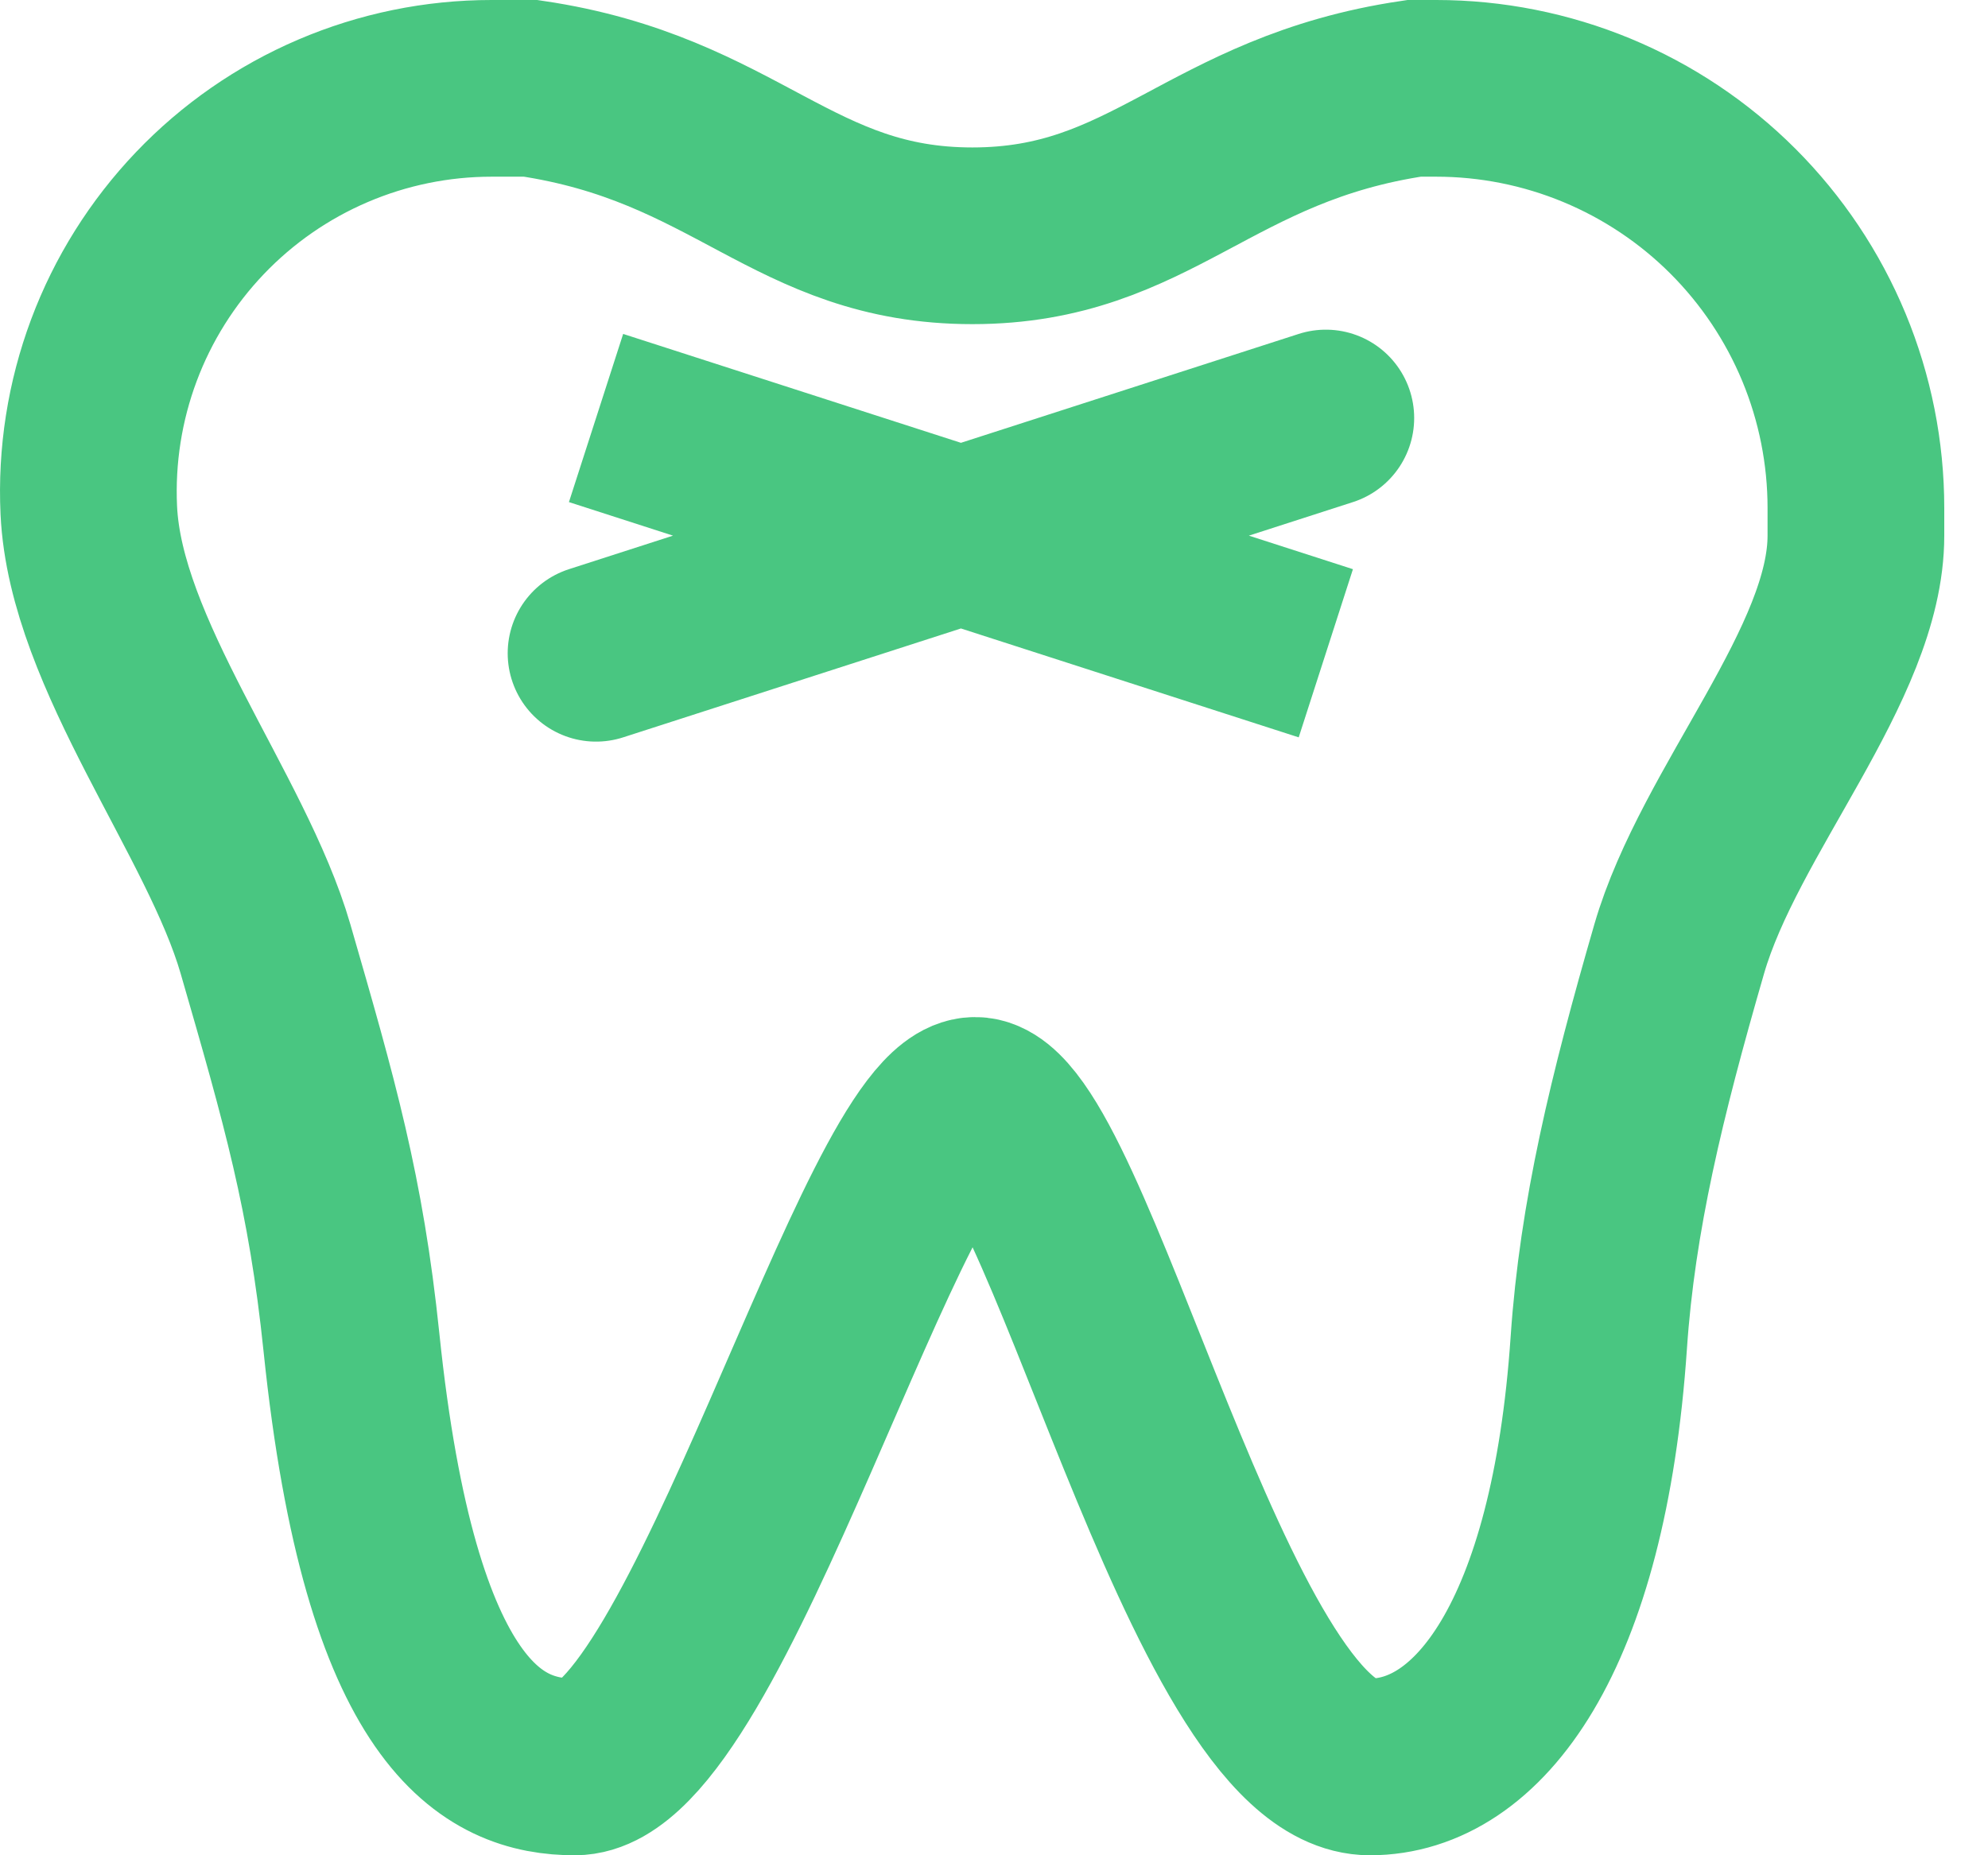
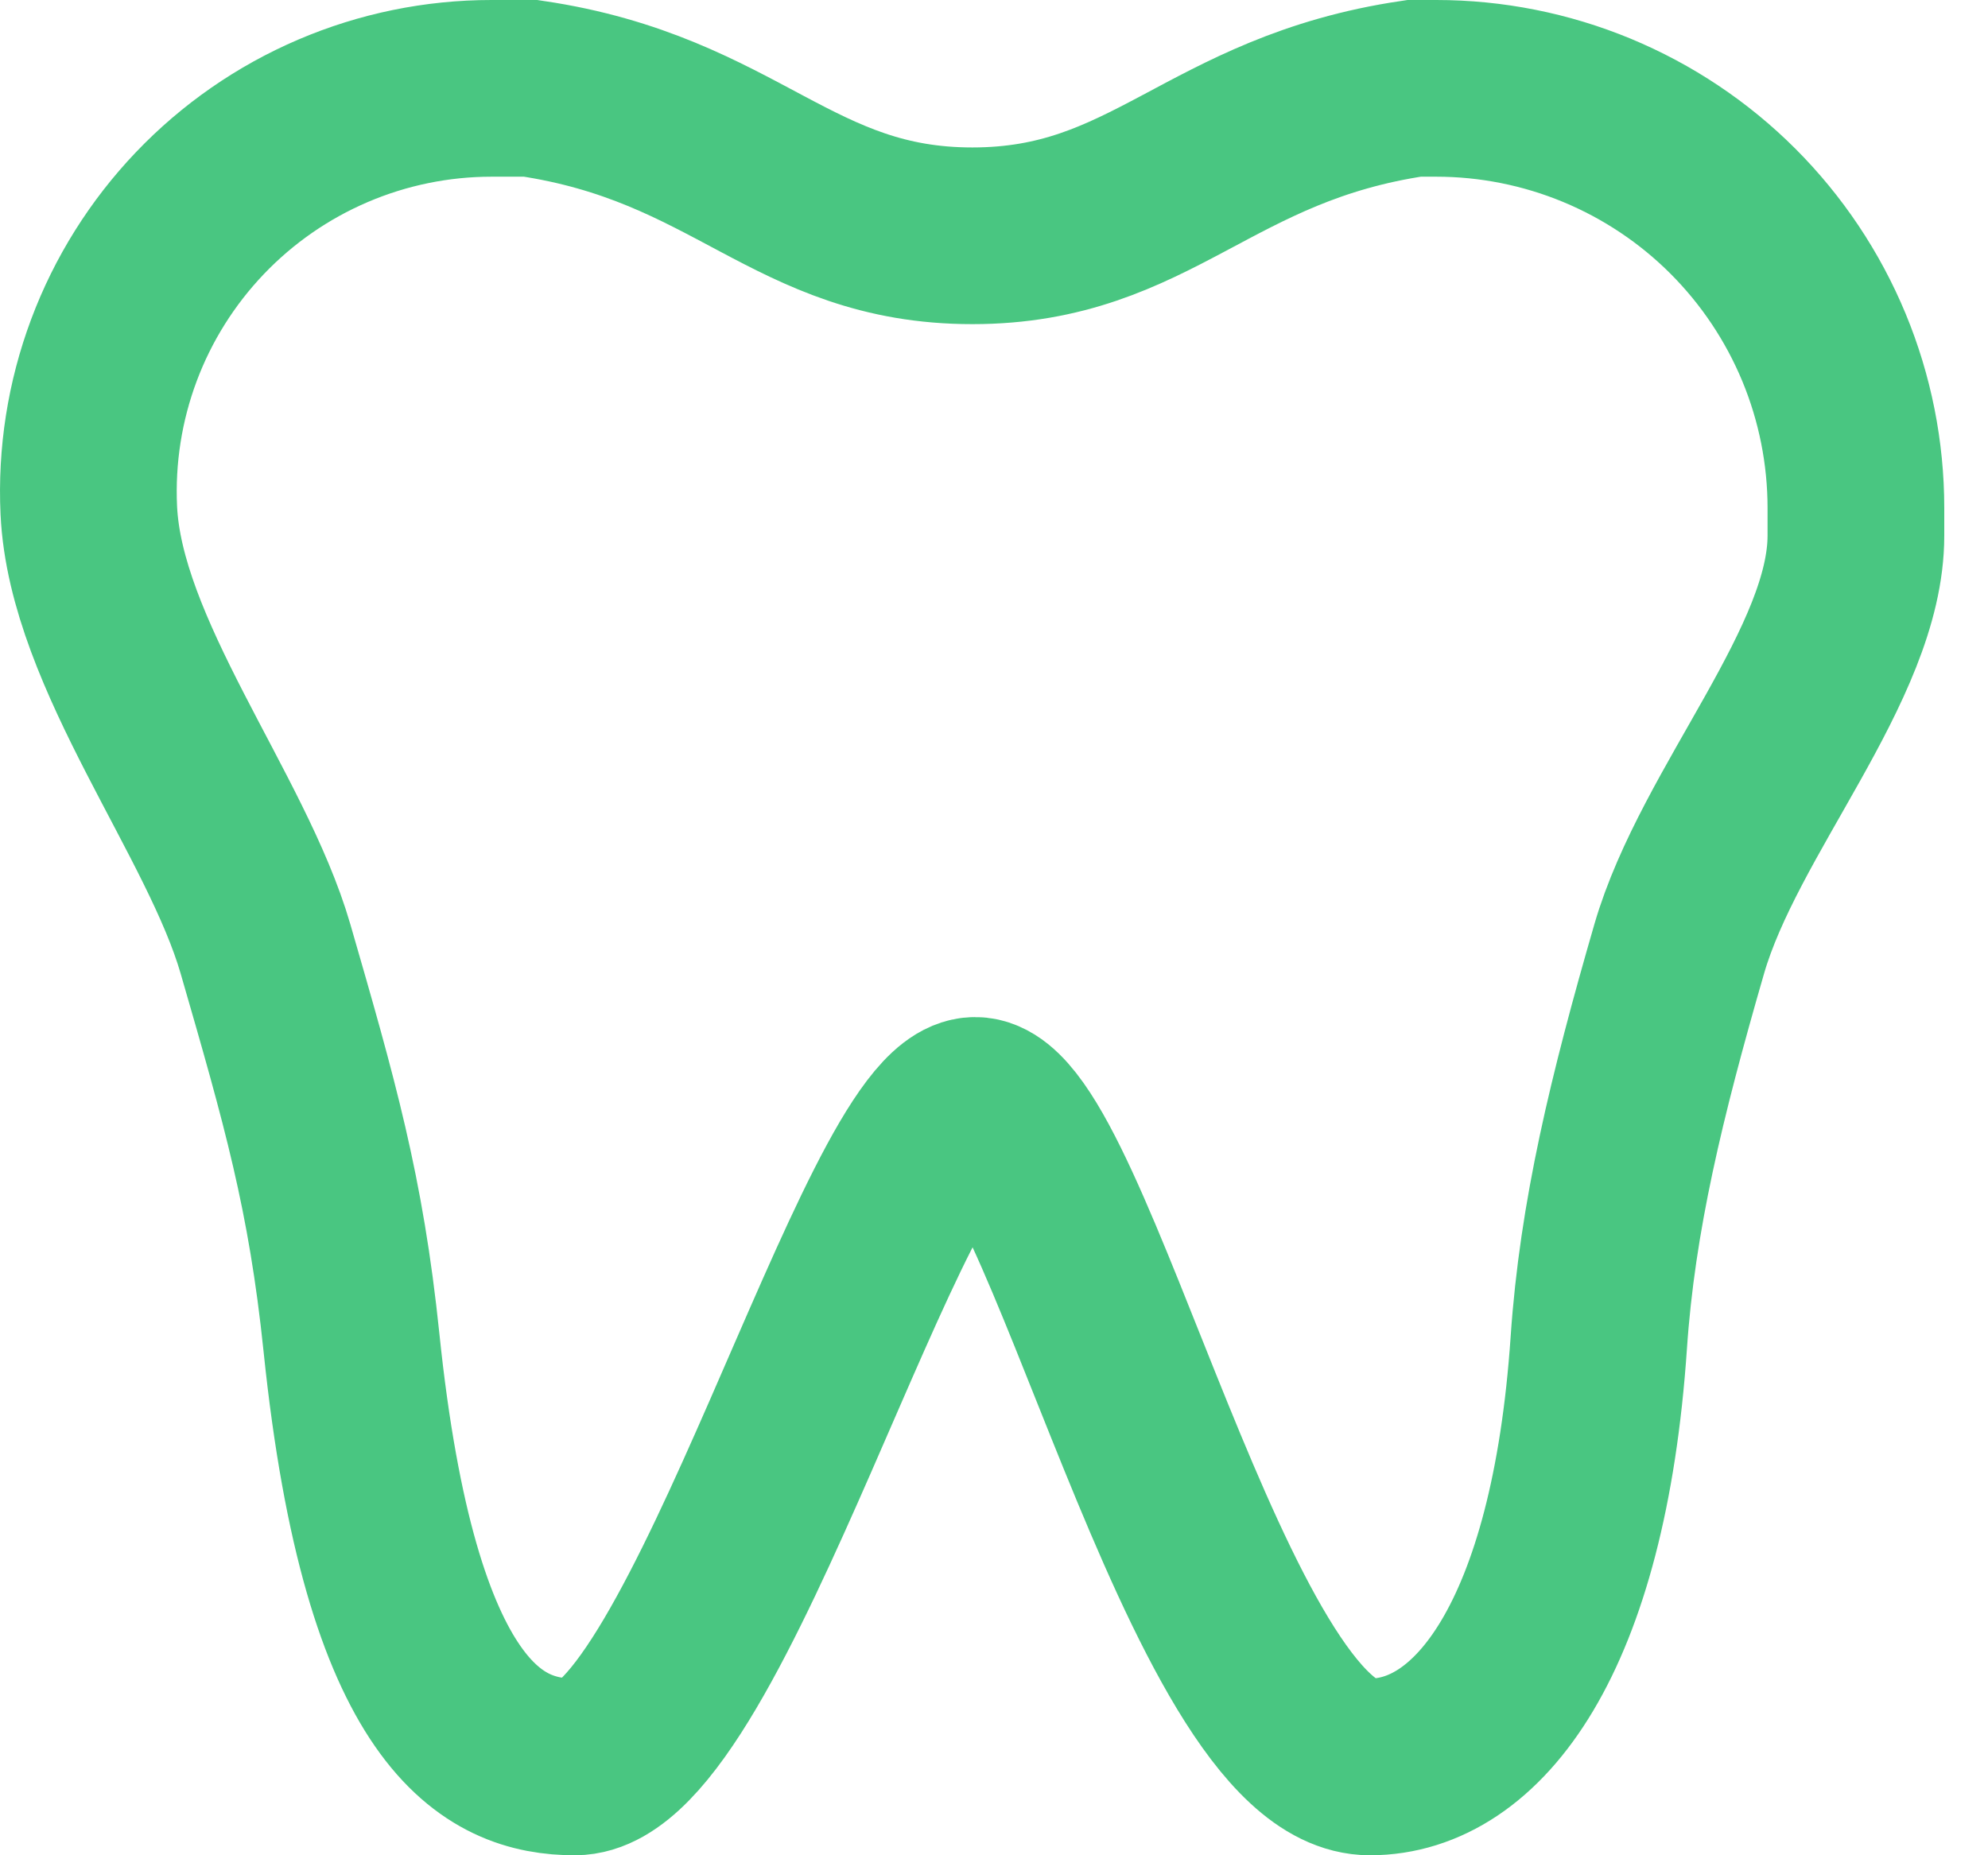
<svg xmlns="http://www.w3.org/2000/svg" width="45" height="42" viewBox="0 0 45 42" fill="none">
  <path d="M11.127 2H12.013C16.679 2.69 17.944 5.338 22.01 5.338C26.076 5.338 27.341 2.69 32.008 2H32.51C33.757 2 34.993 2.246 36.145 2.723C37.298 3.201 38.345 3.9 39.227 4.782C40.109 5.665 40.809 6.712 41.287 7.865C41.764 9.017 42.01 10.252 42.01 11.5V12.126C42.01 15.029 38.92 18.343 38.01 21.483C37.045 24.817 36.384 27.543 36.19 30.394C35.735 37.075 33.457 40 31.01 40C27.356 40 24.112 25.025 22.073 25.025C20.033 25.025 15.988 40 13.01 40C11.193 40 8.84 38.925 7.956 30.394C7.604 27 7.01 24.941 6.01 21.483C5.13 18.443 2.162 14.811 2.01 11.551C1.953 10.318 2.146 9.086 2.578 7.93C3.01 6.774 3.673 5.718 4.525 4.825C5.377 3.932 6.402 3.221 7.536 2.736C8.671 2.25 9.893 2 11.127 2Z" stroke="#49C681" stroke-width="4" />
-   <path d="M13.492 14.789L30.011 9.463M13.492 9.463L30.011 14.789L13.492 9.463Z" stroke="#49C681" stroke-width="4" stroke-linecap="round" />
</svg>